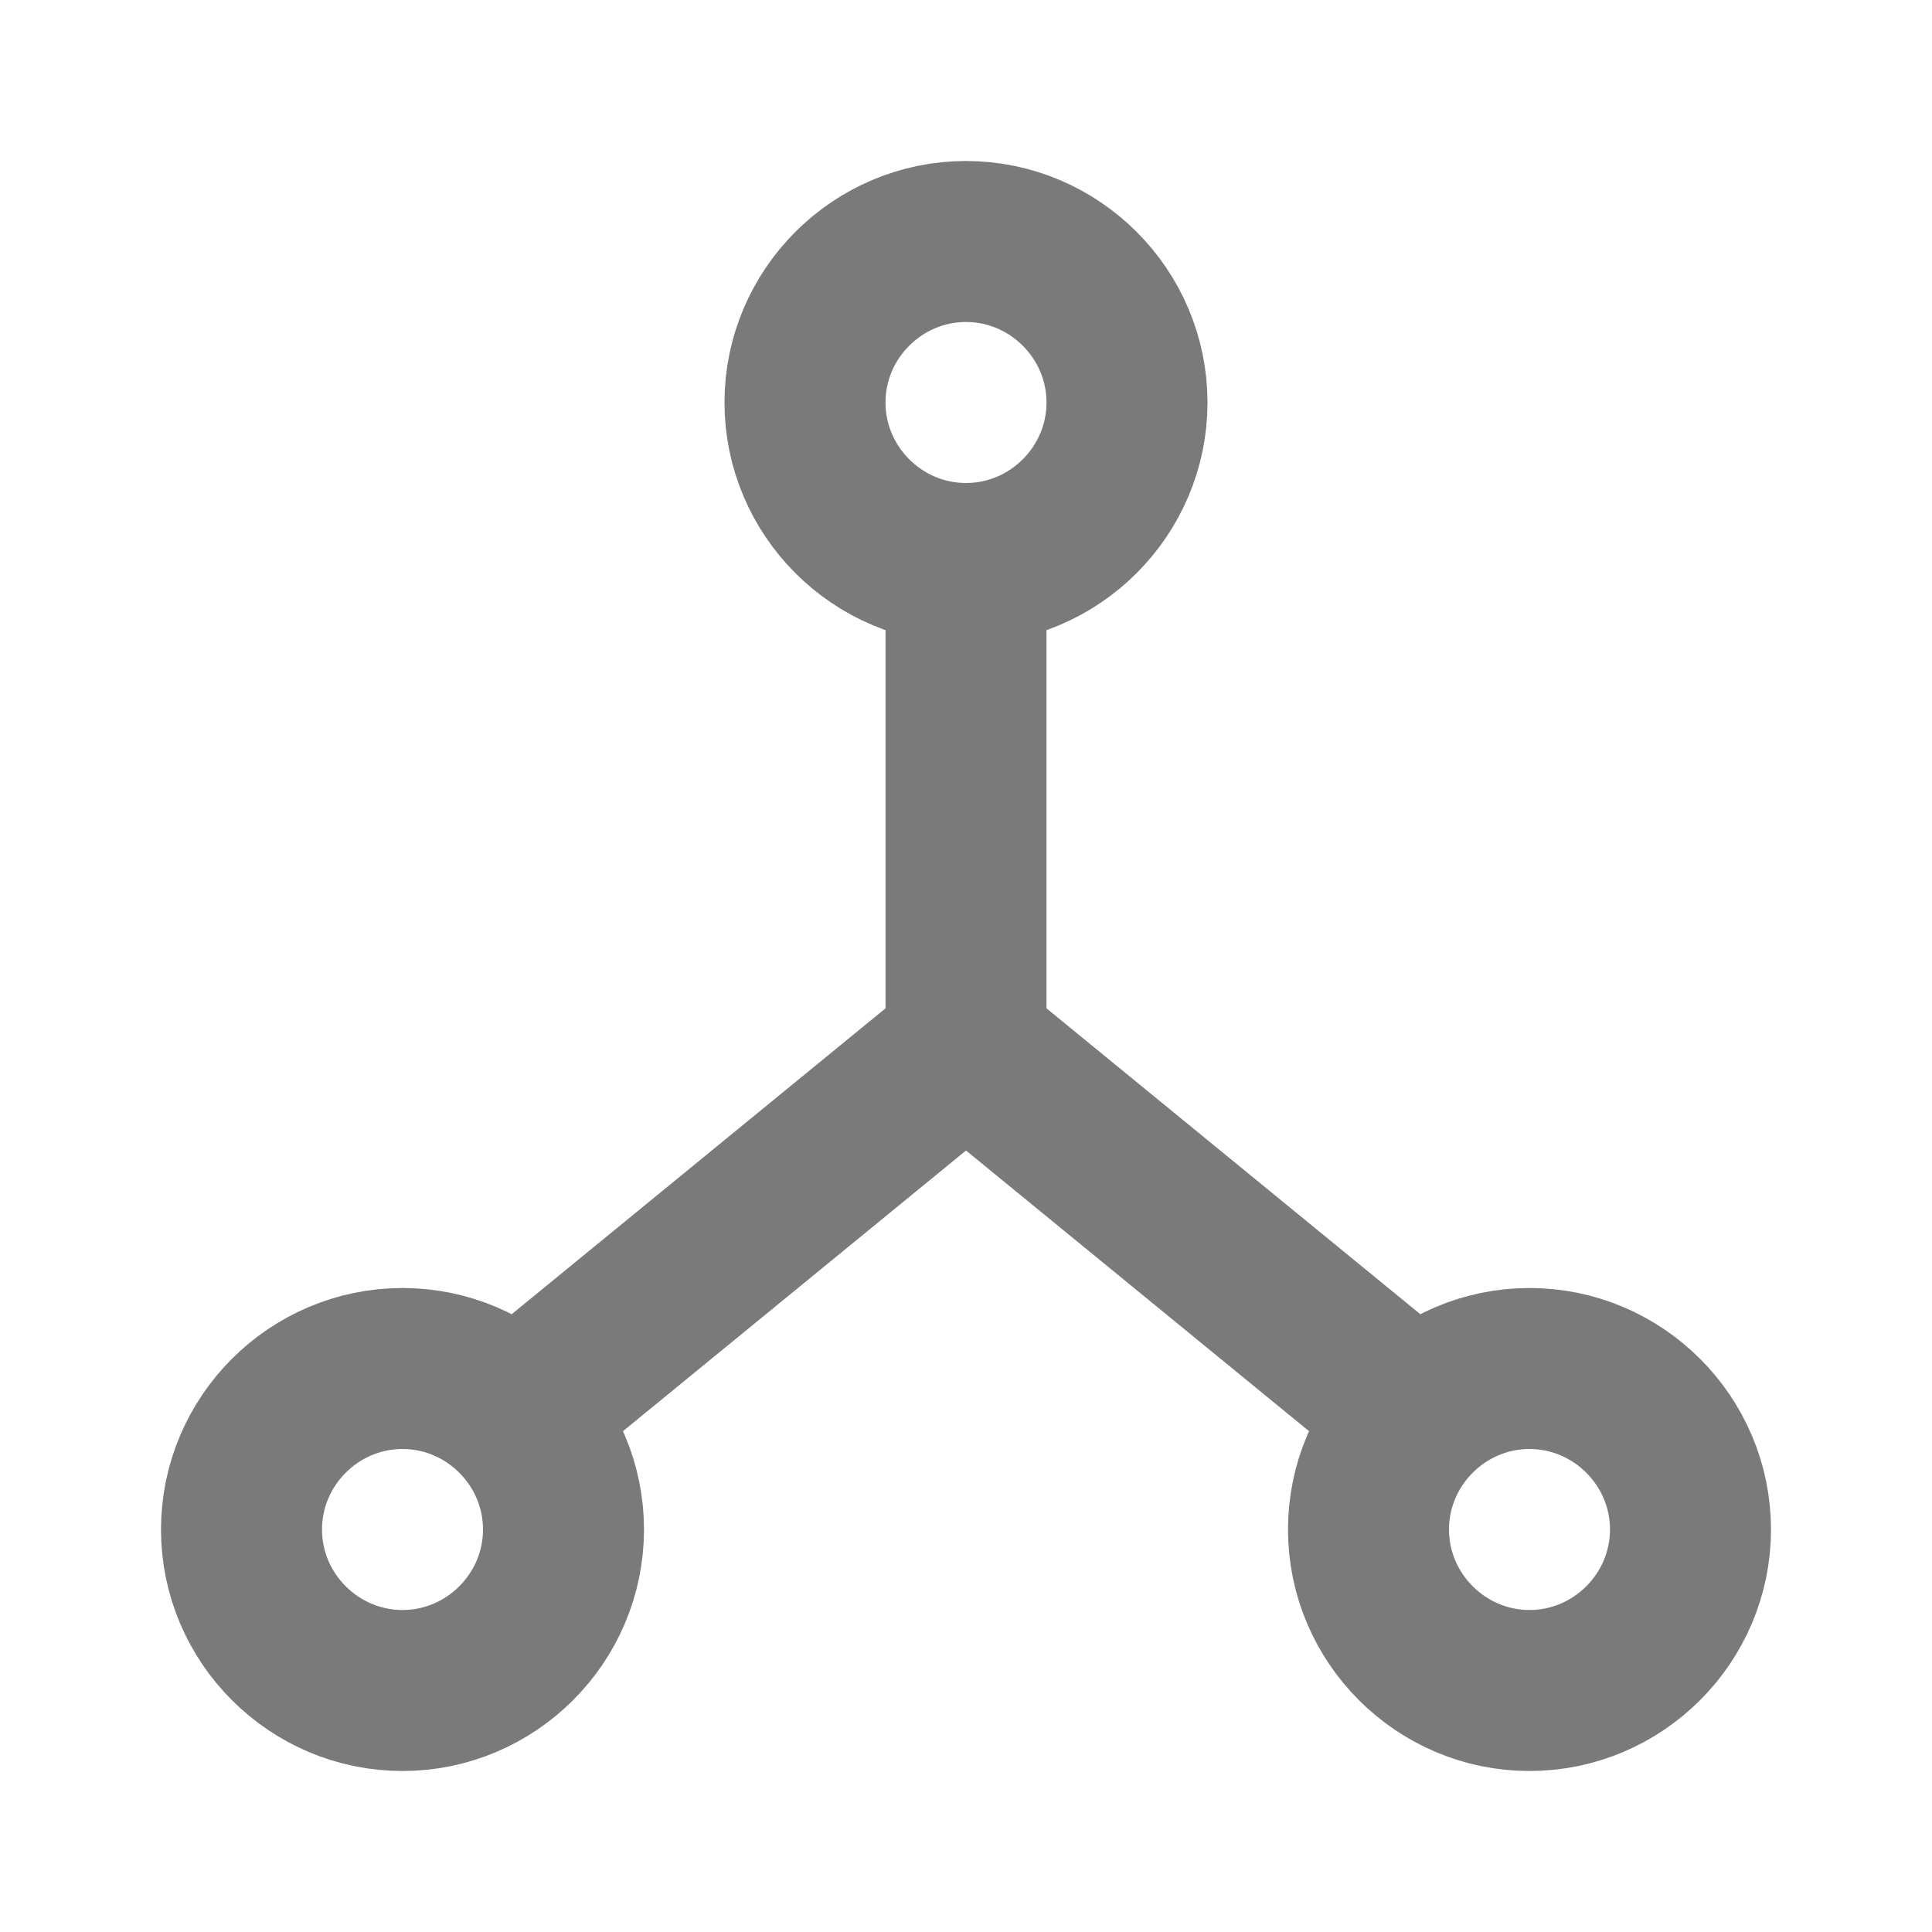
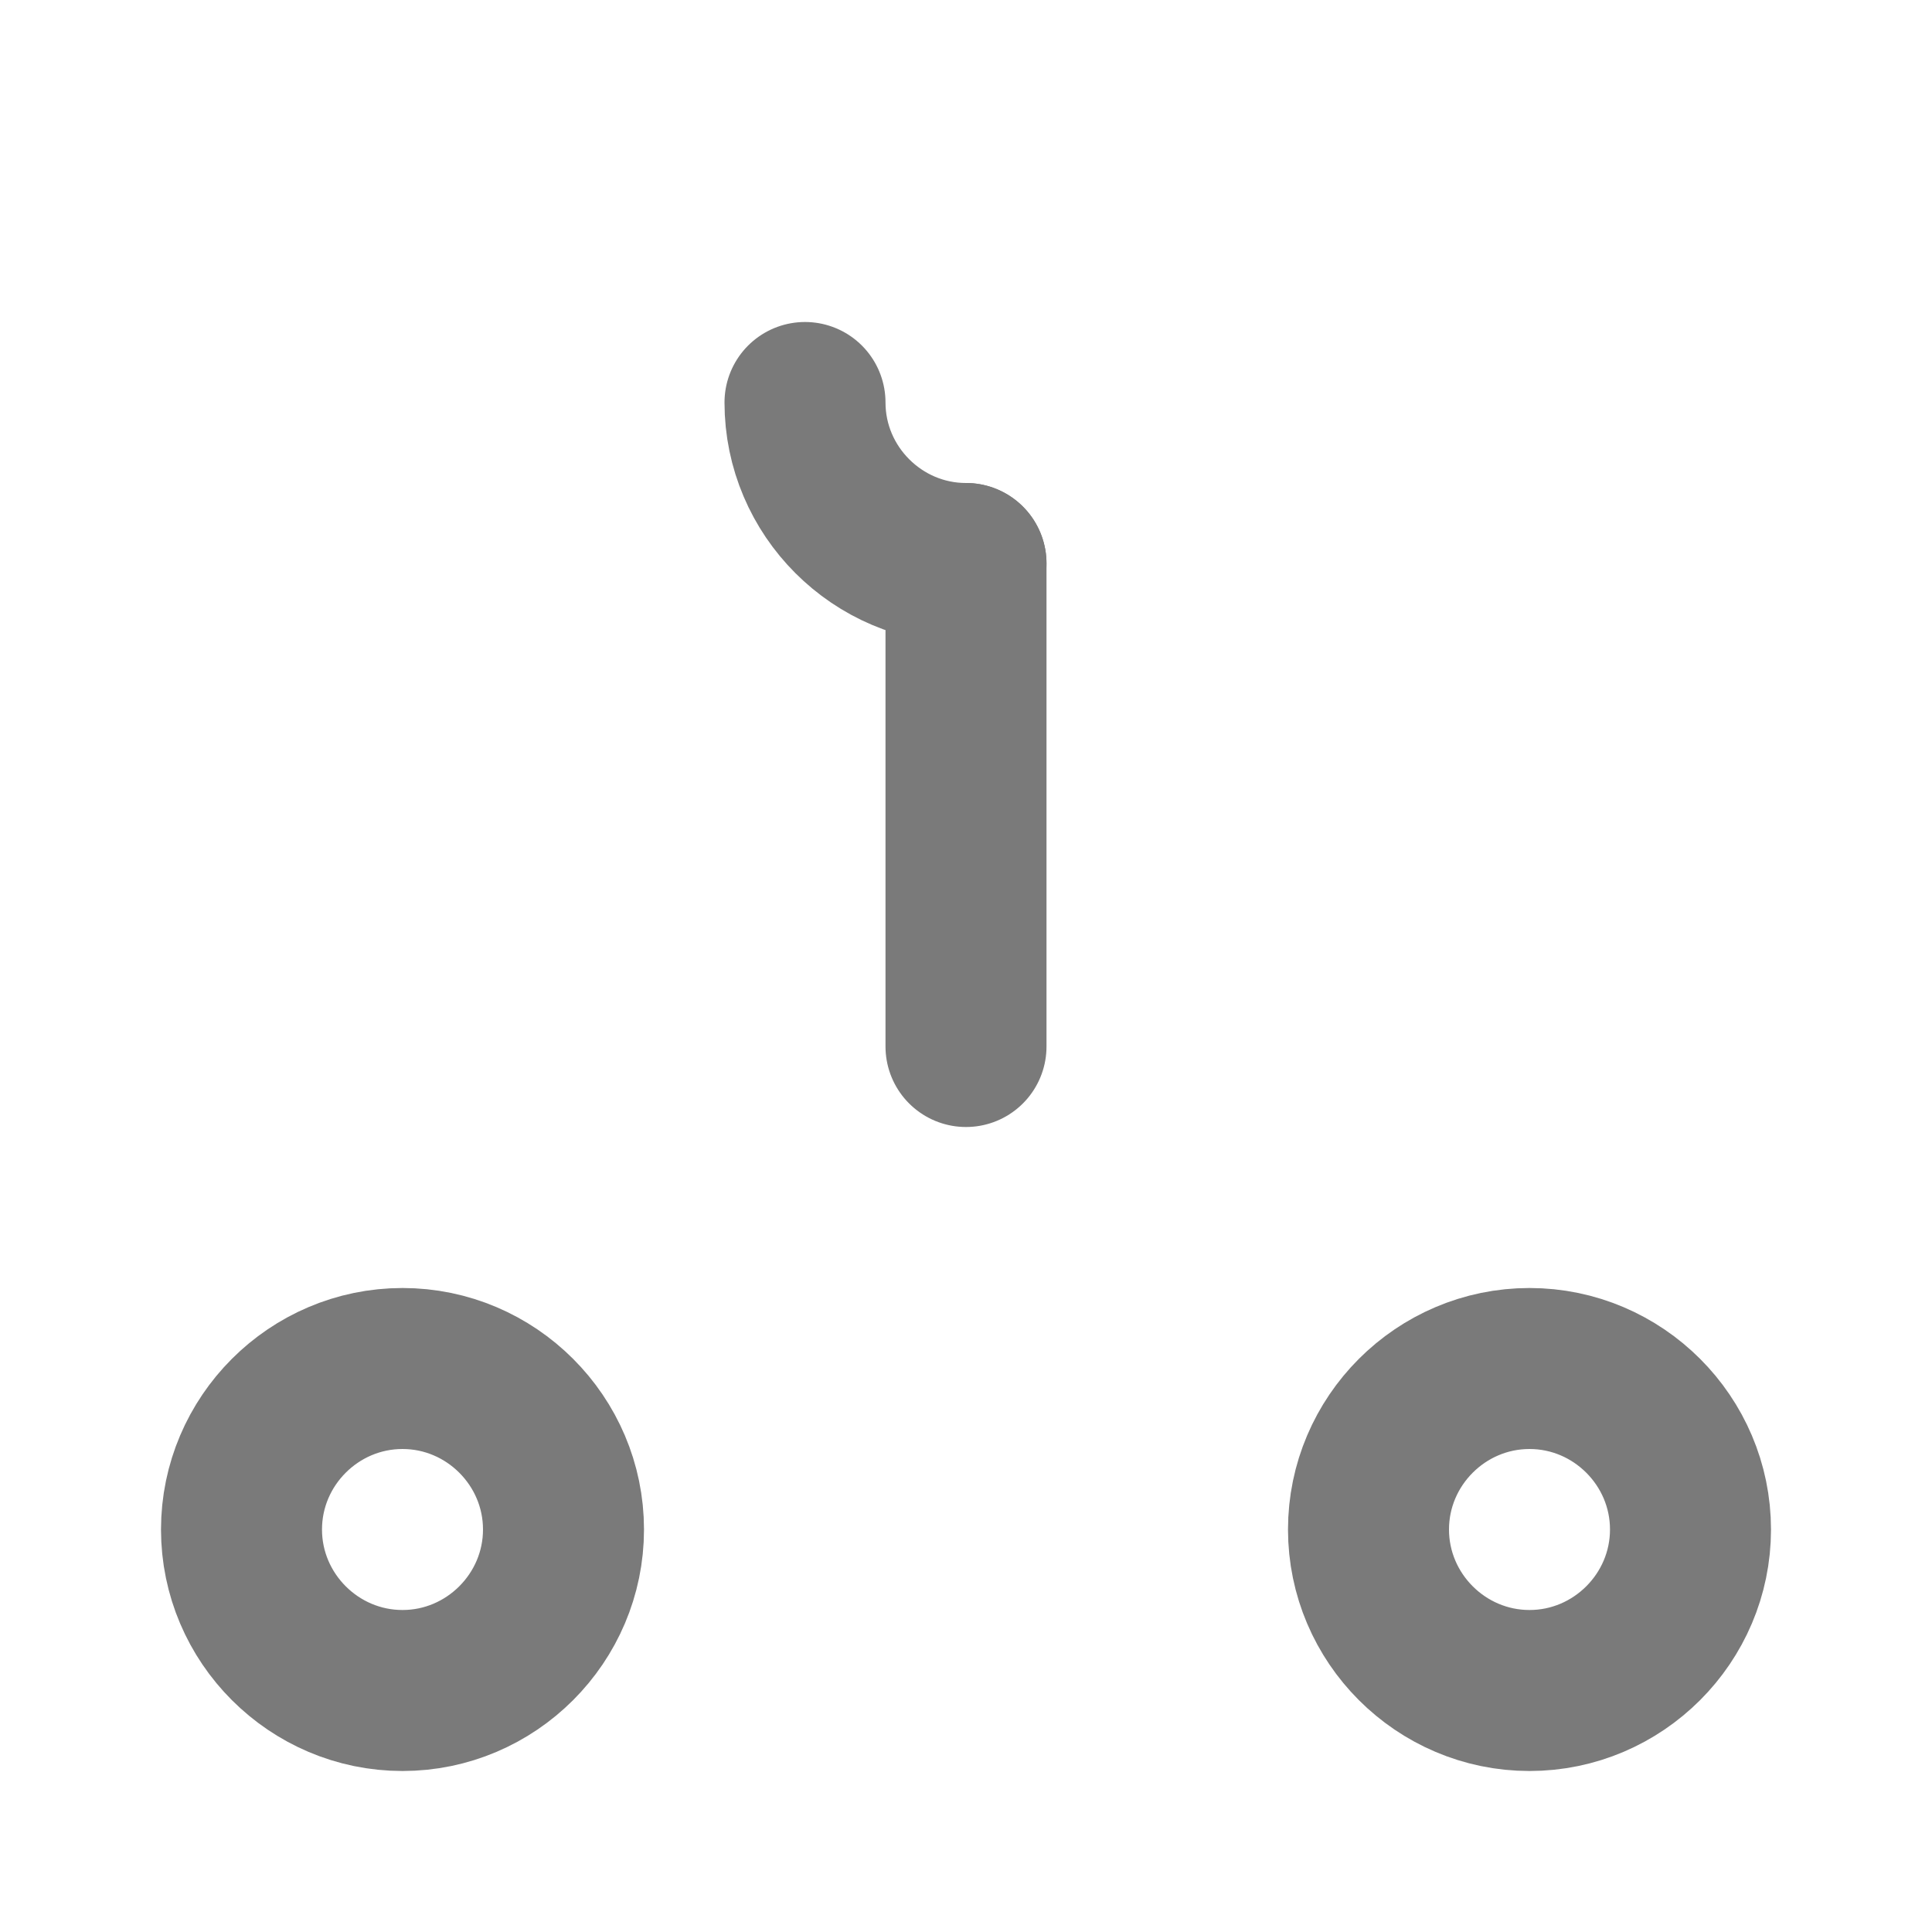
<svg xmlns="http://www.w3.org/2000/svg" id="Layer_1" data-name="Layer 1" version="1.1" viewBox="0 0 24 24">
  <defs>
    <style>
      .cls-1 {
        fill: none;
        stroke: #7a7a7a;
        stroke-linecap: round;
        stroke-linejoin: round;
        stroke-width: 2px;
      }
    </style>
  </defs>
-   <path class="cls-1" d="M10,5c0,1.1.9,2,2,2s2-.9,2-2-.9-2-2-2-2,.9-2,2" />
+   <path class="cls-1" d="M10,5c0,1.1.9,2,2,2" />
  <path class="cls-1" d="M3,19c0,1.1.9,2,2,2s2-.9,2-2-.9-2-2-2-2,.9-2,2" />
  <path class="cls-1" d="M17,19c0,1.1.9,2,2,2s2-.9,2-2-.9-2-2-2-2,.9-2,2" />
-   <path class="cls-1" d="M6.5,17.5l5.5-4.5,5.5,4.5" />
  <path class="cls-1" d="M12,7v6" />
</svg>